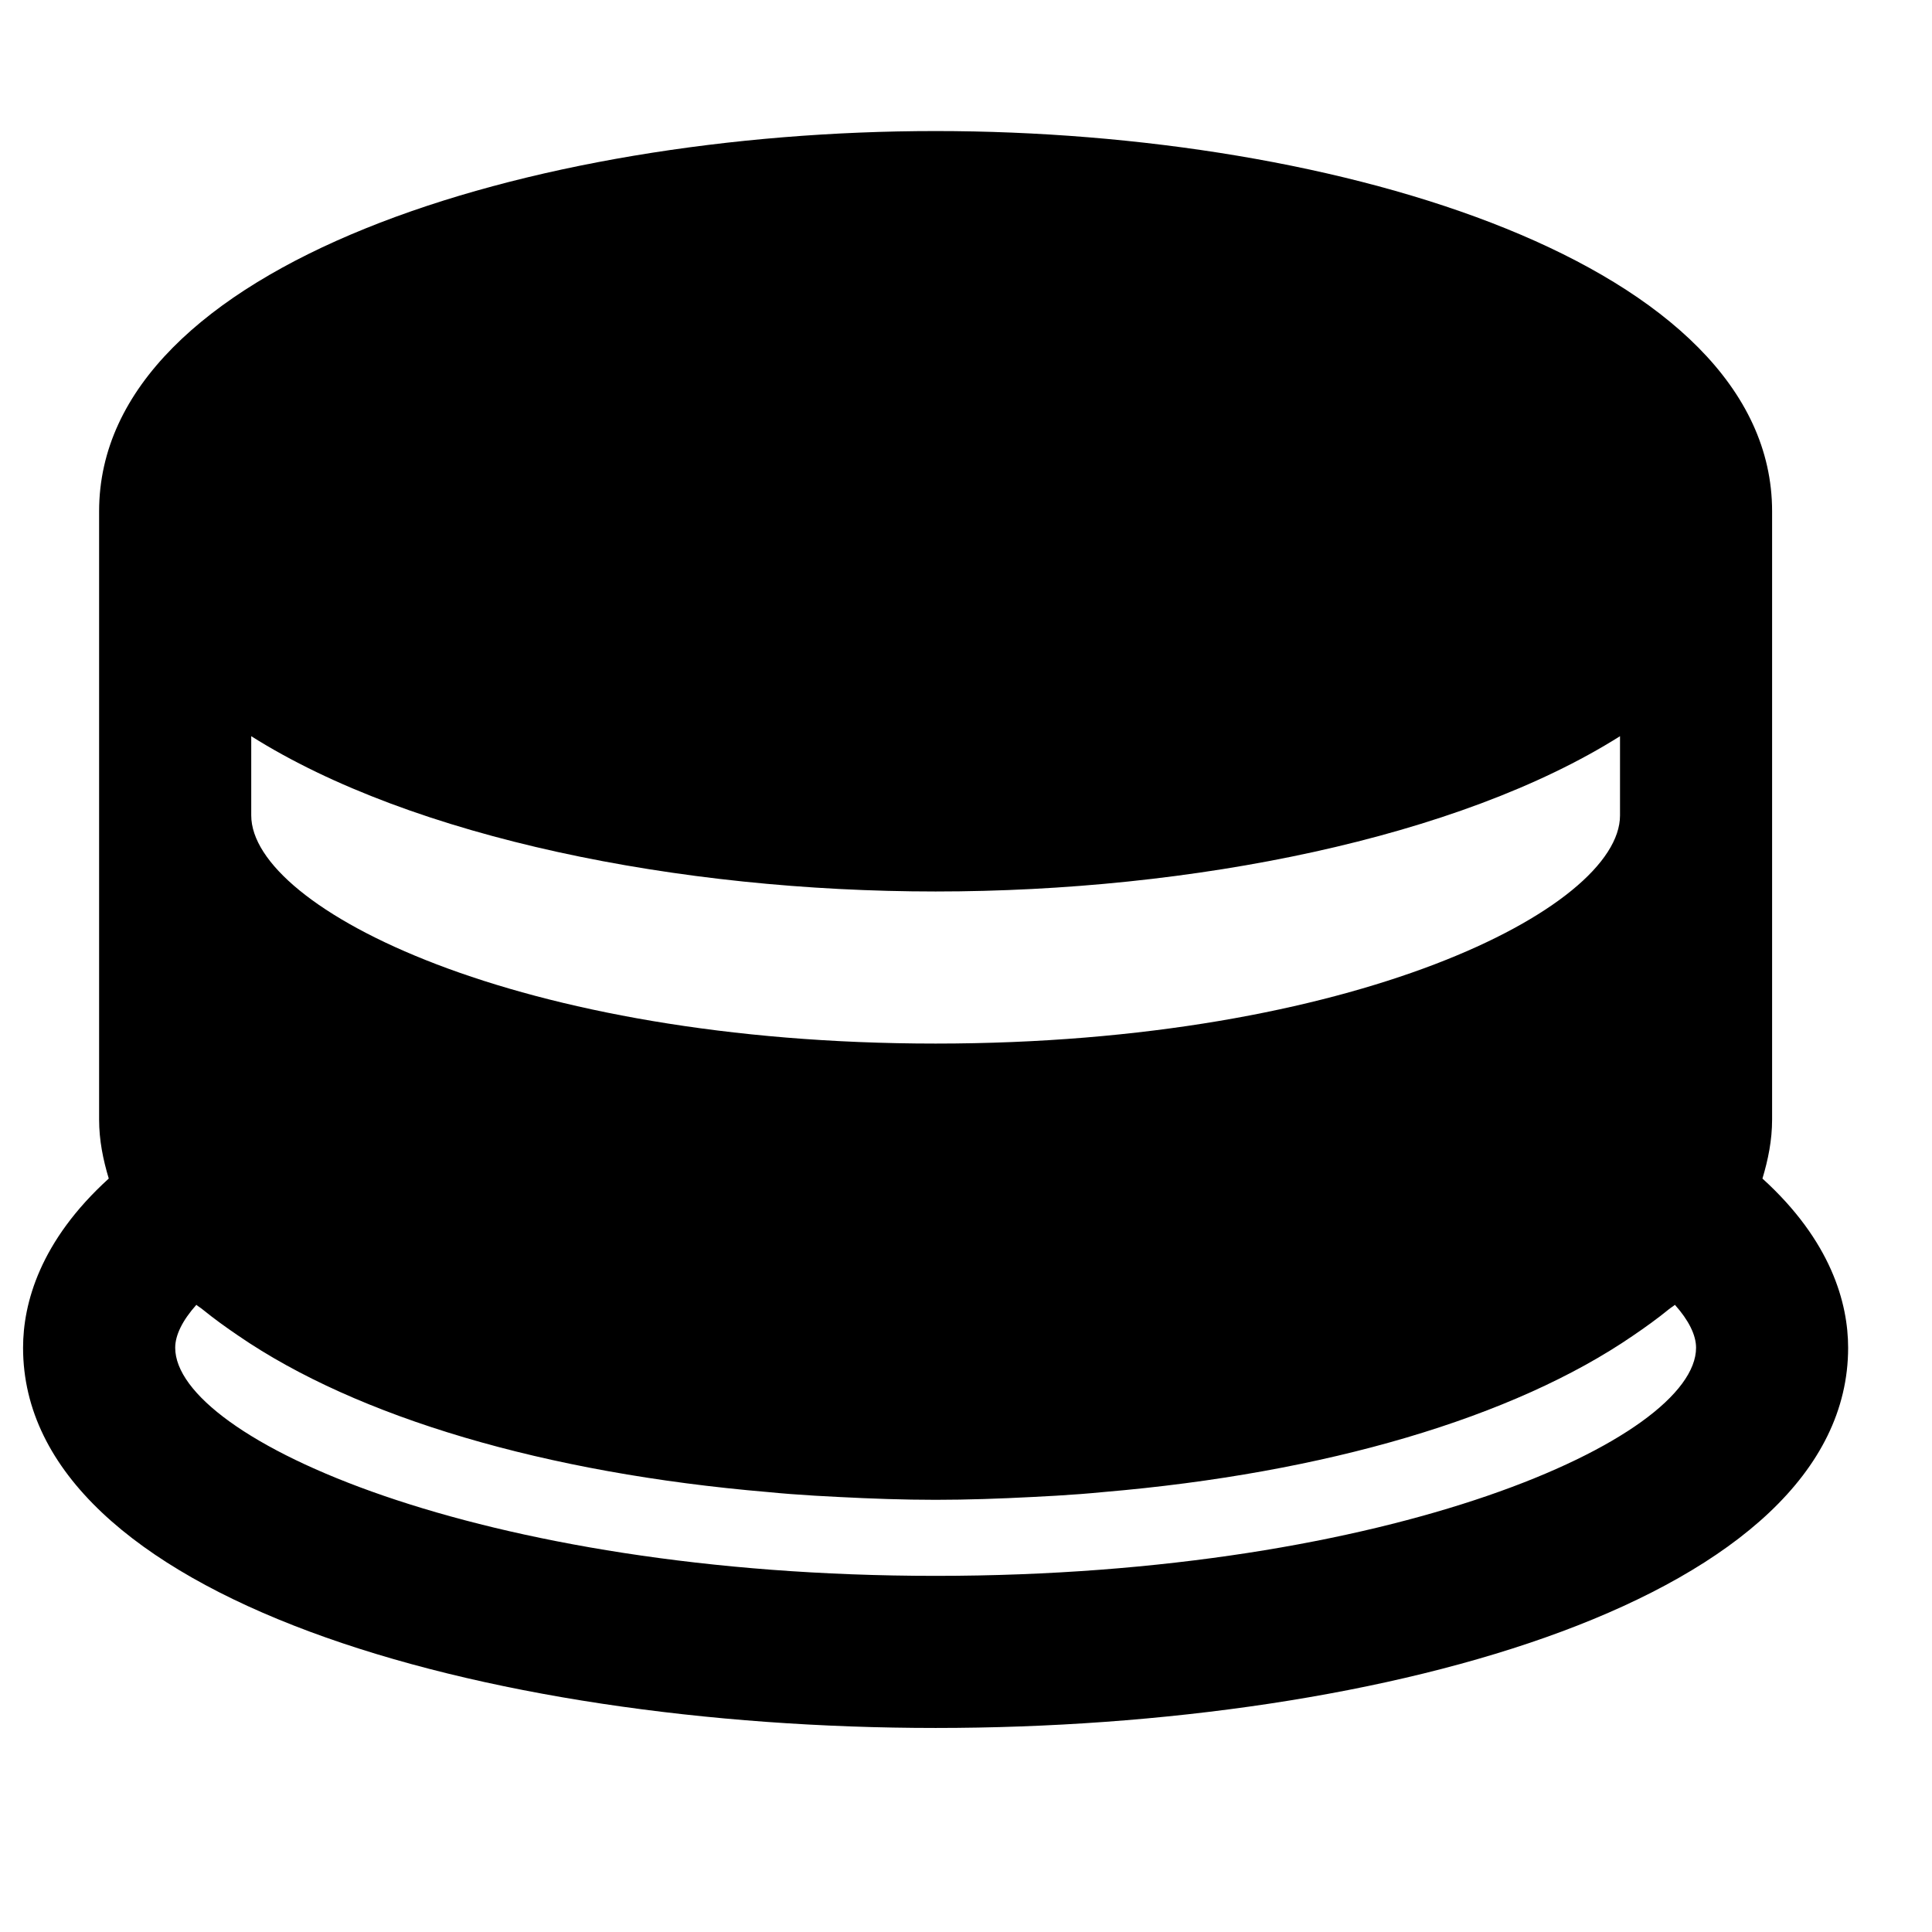
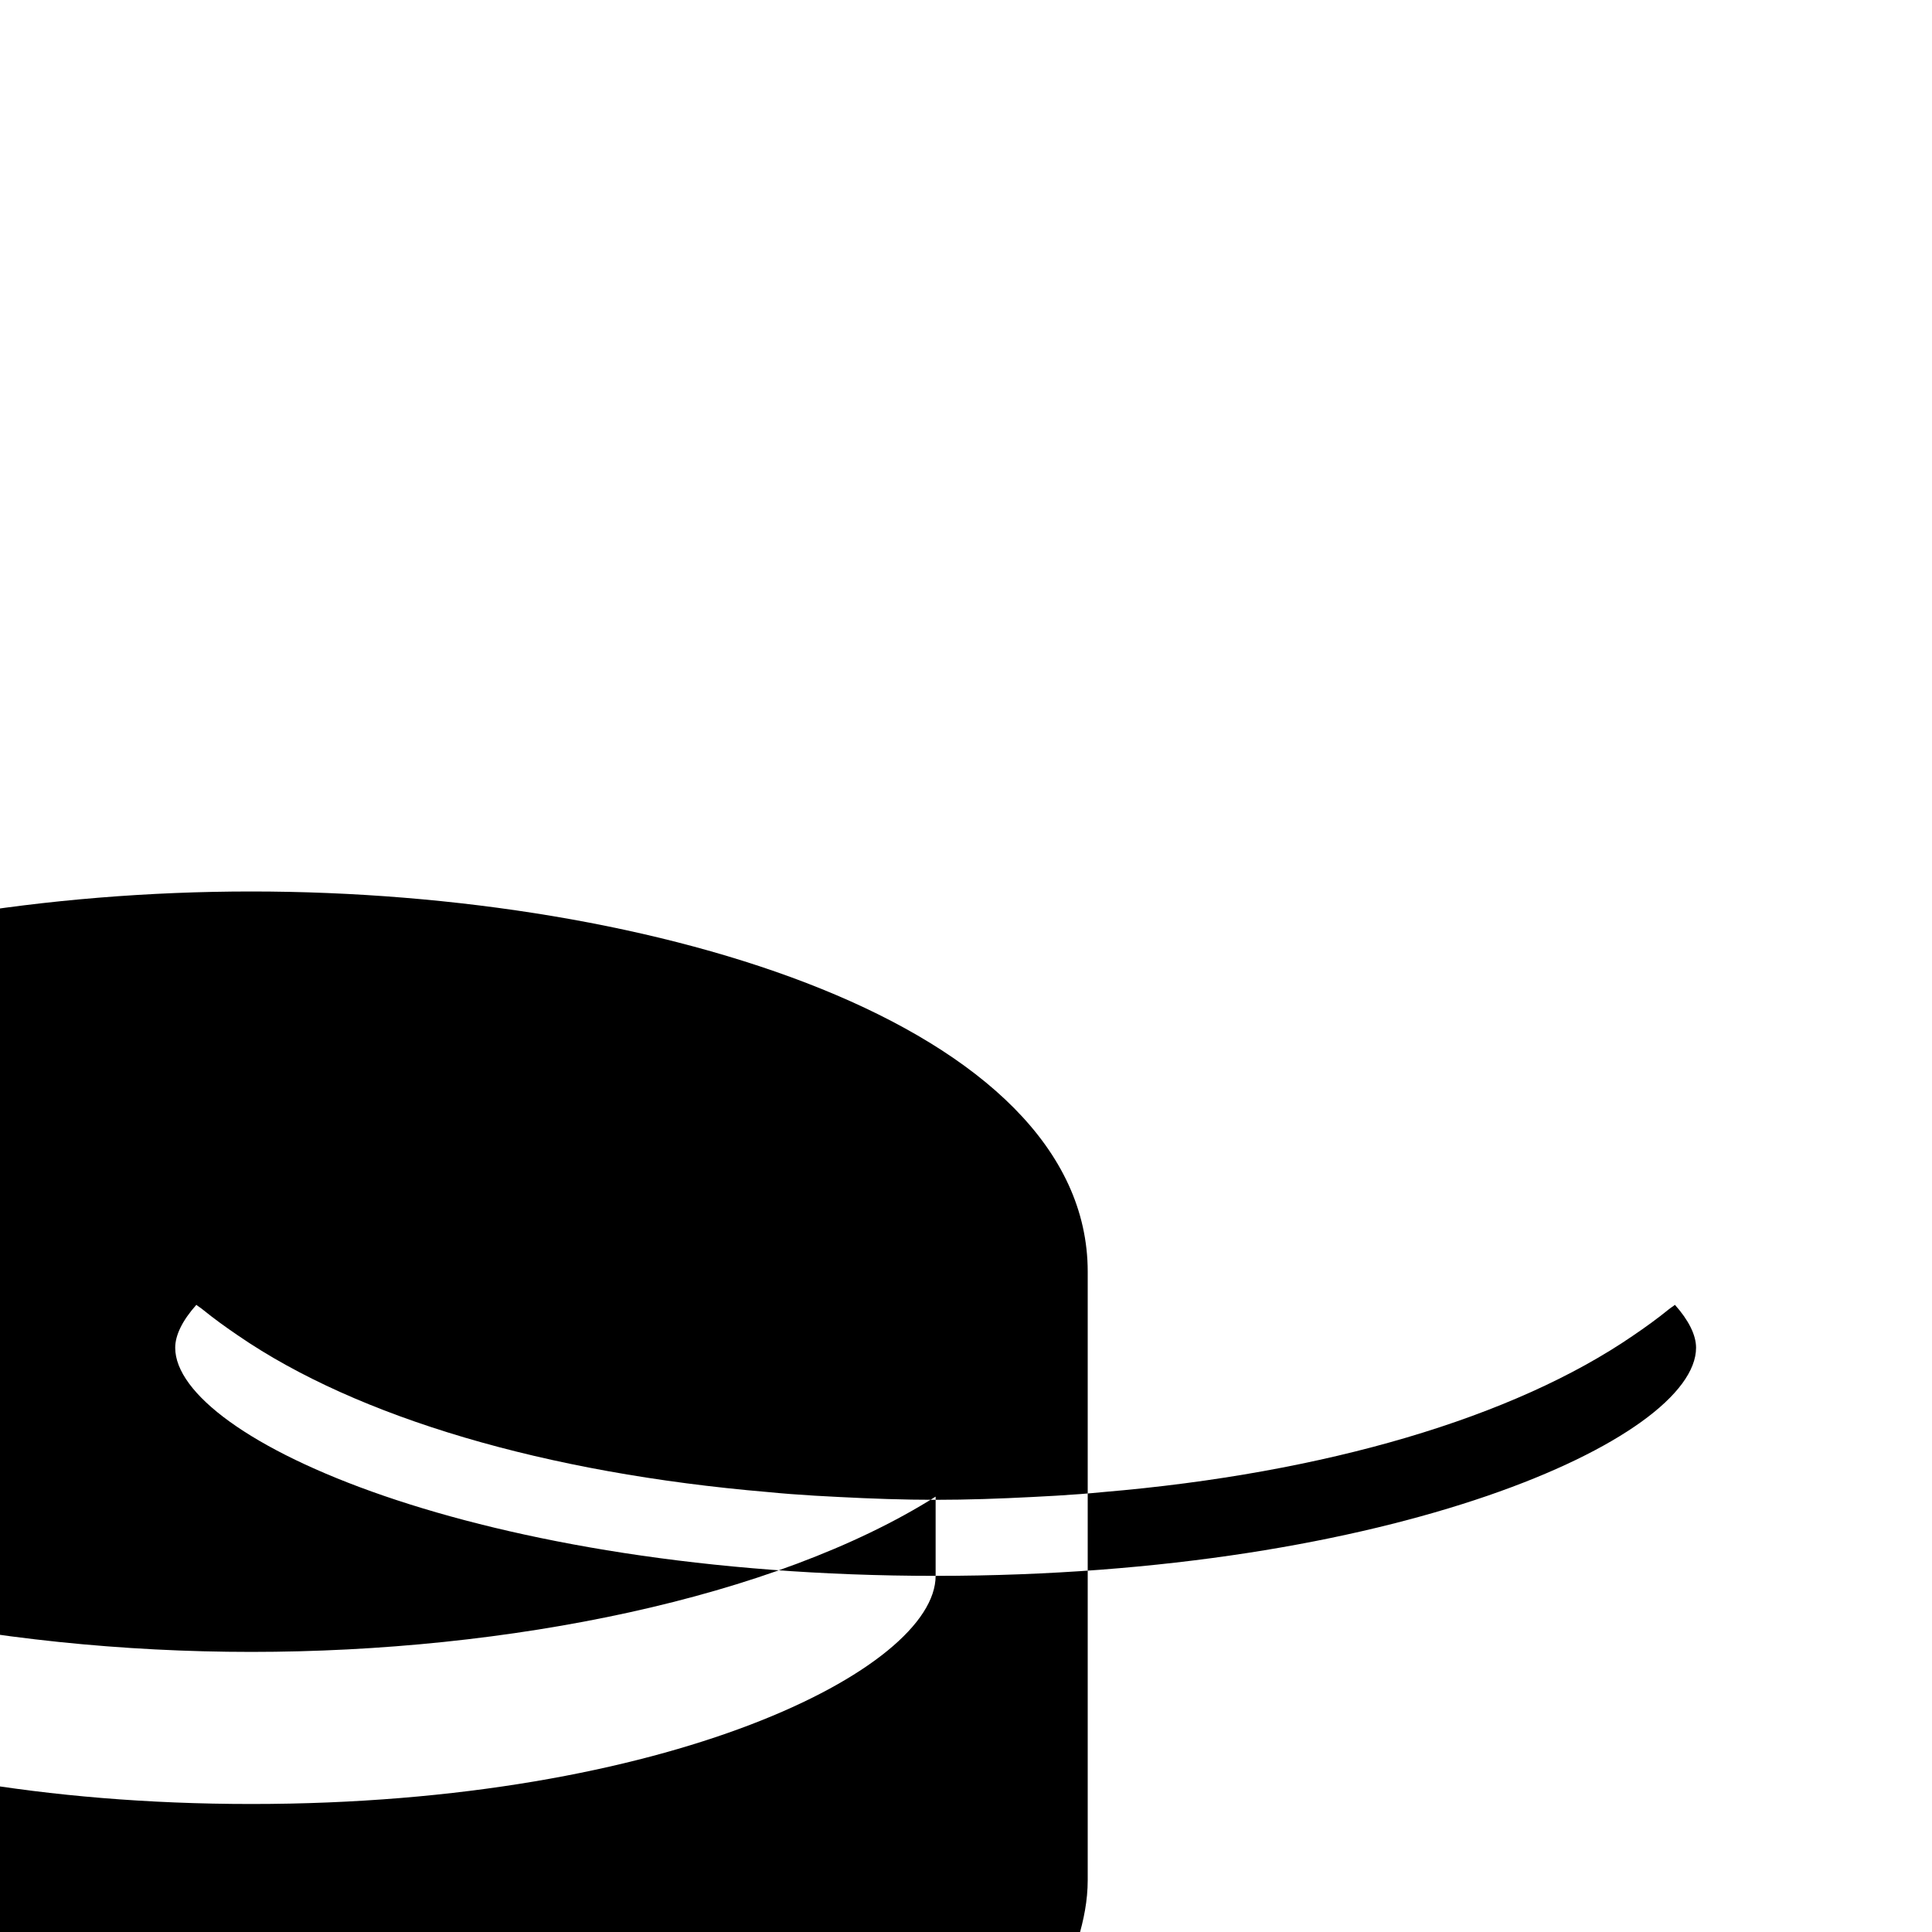
<svg xmlns="http://www.w3.org/2000/svg" fill="#000000" width="800px" height="800px" version="1.1" viewBox="144 144 512 512">
-   <path d="m391.95 561.62c-121.16 0-201.52-36.395-201.52-60.457 0-3.387 1.977-7.297 5.602-11.367 0.504 0.426 1.148 0.785 1.652 1.211 2.945 2.398 6.129 4.695 9.453 6.953 31.578 21.684 81.434 36.453 140.4 41.453 1.973 0.18 3.949 0.383 5.965 0.523 4.25 0.32 8.543 0.582 12.898 0.785 8.523 0.441 17.047 0.746 25.551 0.746s17.031-0.305 25.555-0.746c4.352-0.203 8.645-0.465 12.898-0.785 2.012-0.141 3.988-0.344 5.965-0.523 58.965-5 108.82-19.77 140.4-41.453 3.328-2.258 6.512-4.555 9.453-6.953 0.504-0.426 1.148-0.785 1.652-1.211 3.629 4.07 5.602 7.981 5.602 11.367 0 24.062-80.367 60.457-201.52 60.457zm181.37-201.52c0 24.645-70.652 60.457-181.37 60.457-110.71 0-181.37-35.812-181.37-60.457v-21c42.762 26.965 113.36 41.152 181.37 41.152s138.61-14.188 181.37-41.152zm37.746 96.227c1.512-5.019 2.559-10.176 2.559-15.617v-161.22c0-65.457-114.2-100.76-221.68-100.76s-221.68 35.305-221.68 100.76v161.22c0 5.441 1.047 10.598 2.559 15.617-18.195 16.523-22.711 33.031-22.711 44.84 0 66.16 121.66 100.76 241.83 100.76s241.83-34.602 241.83-100.76c0-11.809-4.512-28.316-22.711-44.84z" fill-rule="evenodd" />
+   <path d="m391.95 561.62c-121.16 0-201.52-36.395-201.52-60.457 0-3.387 1.977-7.297 5.602-11.367 0.504 0.426 1.148 0.785 1.652 1.211 2.945 2.398 6.129 4.695 9.453 6.953 31.578 21.684 81.434 36.453 140.4 41.453 1.973 0.18 3.949 0.383 5.965 0.523 4.25 0.32 8.543 0.582 12.898 0.785 8.523 0.441 17.047 0.746 25.551 0.746s17.031-0.305 25.555-0.746c4.352-0.203 8.645-0.465 12.898-0.785 2.012-0.141 3.988-0.344 5.965-0.523 58.965-5 108.82-19.77 140.4-41.453 3.328-2.258 6.512-4.555 9.453-6.953 0.504-0.426 1.148-0.785 1.652-1.211 3.629 4.07 5.602 7.981 5.602 11.367 0 24.062-80.367 60.457-201.52 60.457zc0 24.645-70.652 60.457-181.37 60.457-110.71 0-181.37-35.812-181.37-60.457v-21c42.762 26.965 113.36 41.152 181.37 41.152s138.61-14.188 181.37-41.152zm37.746 96.227c1.512-5.019 2.559-10.176 2.559-15.617v-161.22c0-65.457-114.2-100.76-221.68-100.76s-221.68 35.305-221.68 100.76v161.22c0 5.441 1.047 10.598 2.559 15.617-18.195 16.523-22.711 33.031-22.711 44.84 0 66.16 121.66 100.76 241.83 100.76s241.83-34.602 241.83-100.76c0-11.809-4.512-28.316-22.711-44.84z" fill-rule="evenodd" />
</svg>